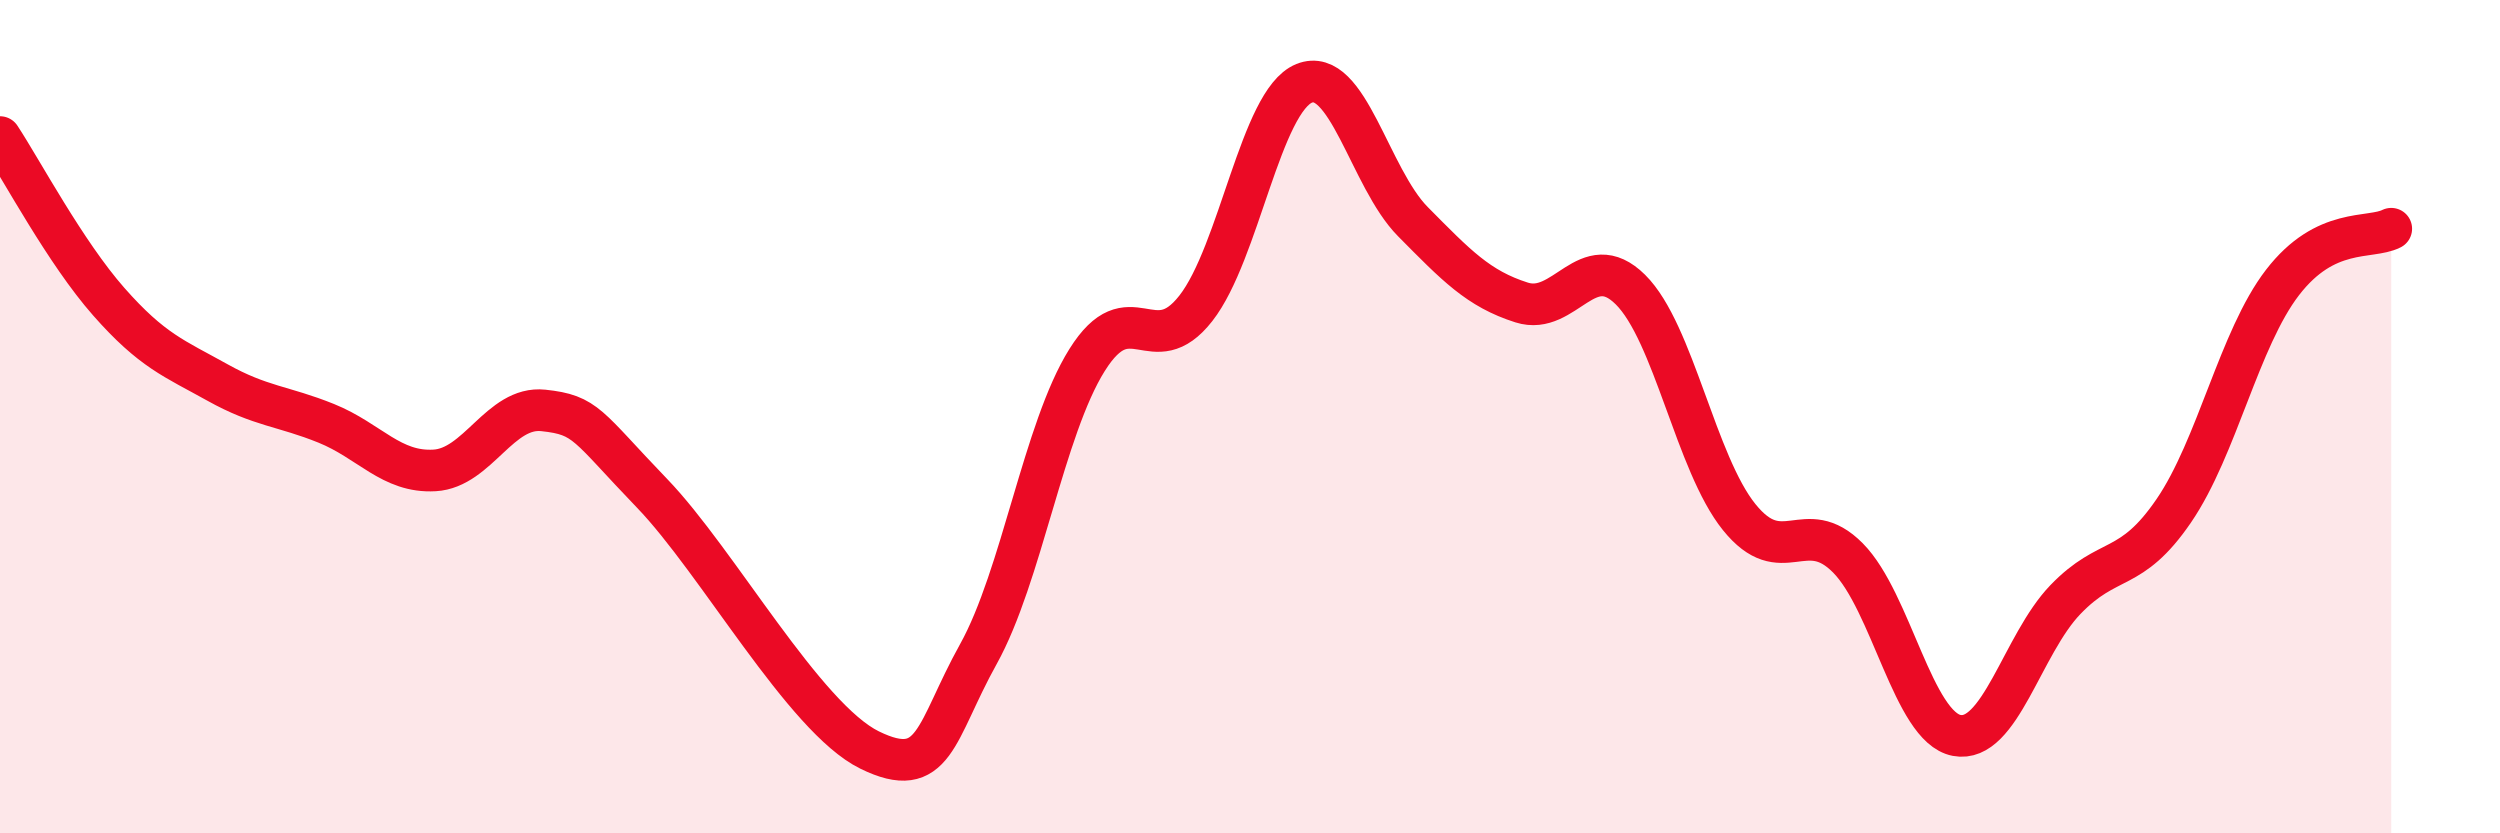
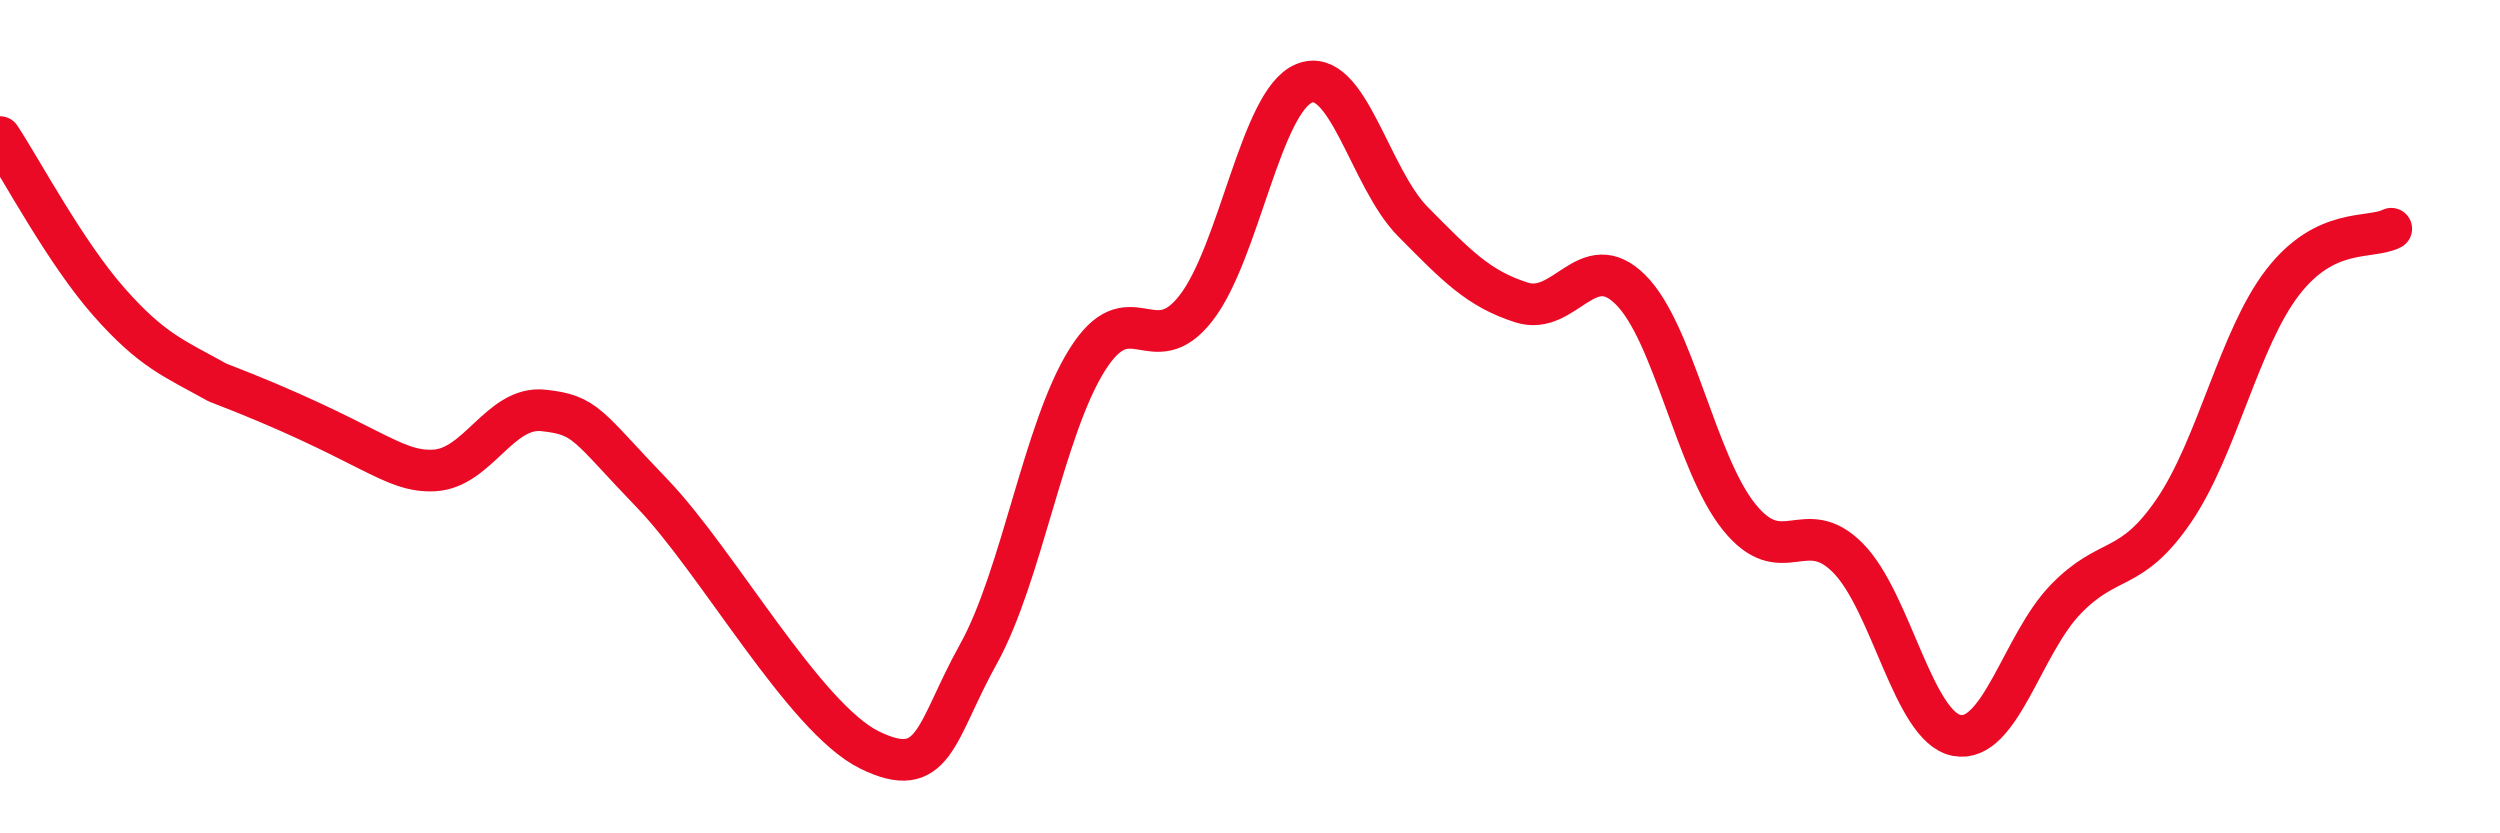
<svg xmlns="http://www.w3.org/2000/svg" width="60" height="20" viewBox="0 0 60 20">
-   <path d="M 0,3.29 C 0.52,4.08 1.57,6.06 2.61,7.24 C 3.65,8.42 4.18,8.6 5.22,9.18 C 6.26,9.76 6.79,9.74 7.83,10.16 C 8.87,10.58 9.39,11.35 10.43,11.29 C 11.47,11.23 12,9.74 13.04,9.85 C 14.08,9.96 14.08,10.21 15.65,11.84 C 17.22,13.47 19.3,17.23 20.87,18 C 22.44,18.77 22.44,17.57 23.48,15.7 C 24.52,13.83 25.05,10.3 26.09,8.64 C 27.13,6.98 27.66,8.73 28.7,7.4 C 29.74,6.07 30.26,2.42 31.3,2 C 32.34,1.58 32.87,4.27 33.91,5.32 C 34.95,6.37 35.48,6.93 36.52,7.26 C 37.56,7.59 38.09,5.92 39.13,6.95 C 40.17,7.98 40.7,11.12 41.74,12.41 C 42.78,13.7 43.31,12.34 44.35,13.39 C 45.39,14.44 45.92,17.45 46.96,17.65 C 48,17.85 48.53,15.47 49.57,14.39 C 50.61,13.31 51.13,13.78 52.17,12.26 C 53.21,10.74 53.74,8.13 54.78,6.78 C 55.82,5.43 56.87,5.75 57.39,5.49L57.39 20L0 20Z" fill="#EB0A25" opacity="0.1" stroke-linecap="round" stroke-linejoin="round" />
-   <path d="M 0,3.29 C 0.52,4.08 1.57,6.06 2.61,7.24 C 3.65,8.42 4.18,8.6 5.22,9.18 C 6.26,9.76 6.79,9.74 7.83,10.16 C 8.87,10.58 9.39,11.35 10.43,11.29 C 11.47,11.23 12,9.74 13.04,9.85 C 14.08,9.96 14.08,10.21 15.65,11.84 C 17.22,13.47 19.3,17.23 20.87,18 C 22.44,18.77 22.44,17.57 23.48,15.7 C 24.52,13.83 25.05,10.3 26.09,8.64 C 27.13,6.98 27.66,8.73 28.7,7.4 C 29.74,6.07 30.26,2.42 31.3,2 C 32.34,1.58 32.87,4.27 33.91,5.32 C 34.95,6.37 35.48,6.93 36.52,7.26 C 37.56,7.59 38.09,5.92 39.13,6.95 C 40.17,7.98 40.7,11.12 41.74,12.41 C 42.78,13.7 43.31,12.34 44.35,13.39 C 45.39,14.44 45.92,17.45 46.96,17.65 C 48,17.85 48.53,15.47 49.57,14.39 C 50.61,13.31 51.13,13.78 52.17,12.26 C 53.21,10.74 53.74,8.13 54.78,6.78 C 55.82,5.43 56.87,5.75 57.39,5.49" stroke="#EB0A25" stroke-width="1" fill="none" stroke-linecap="round" stroke-linejoin="round" />
+   <path d="M 0,3.29 C 0.52,4.08 1.57,6.06 2.61,7.24 C 3.65,8.42 4.18,8.6 5.22,9.18 C 8.87,10.58 9.39,11.35 10.43,11.29 C 11.47,11.23 12,9.74 13.04,9.85 C 14.08,9.96 14.08,10.21 15.65,11.84 C 17.22,13.47 19.3,17.23 20.87,18 C 22.44,18.77 22.44,17.57 23.48,15.7 C 24.52,13.83 25.05,10.3 26.09,8.64 C 27.13,6.98 27.66,8.73 28.7,7.4 C 29.74,6.07 30.26,2.42 31.3,2 C 32.34,1.58 32.87,4.27 33.91,5.32 C 34.95,6.37 35.48,6.93 36.52,7.26 C 37.56,7.59 38.09,5.92 39.13,6.95 C 40.17,7.98 40.7,11.12 41.74,12.41 C 42.78,13.7 43.31,12.34 44.35,13.39 C 45.39,14.44 45.92,17.45 46.96,17.65 C 48,17.85 48.53,15.47 49.57,14.39 C 50.61,13.31 51.13,13.78 52.17,12.26 C 53.21,10.74 53.74,8.13 54.78,6.78 C 55.82,5.43 56.87,5.75 57.39,5.49" stroke="#EB0A25" stroke-width="1" fill="none" stroke-linecap="round" stroke-linejoin="round" />
</svg>